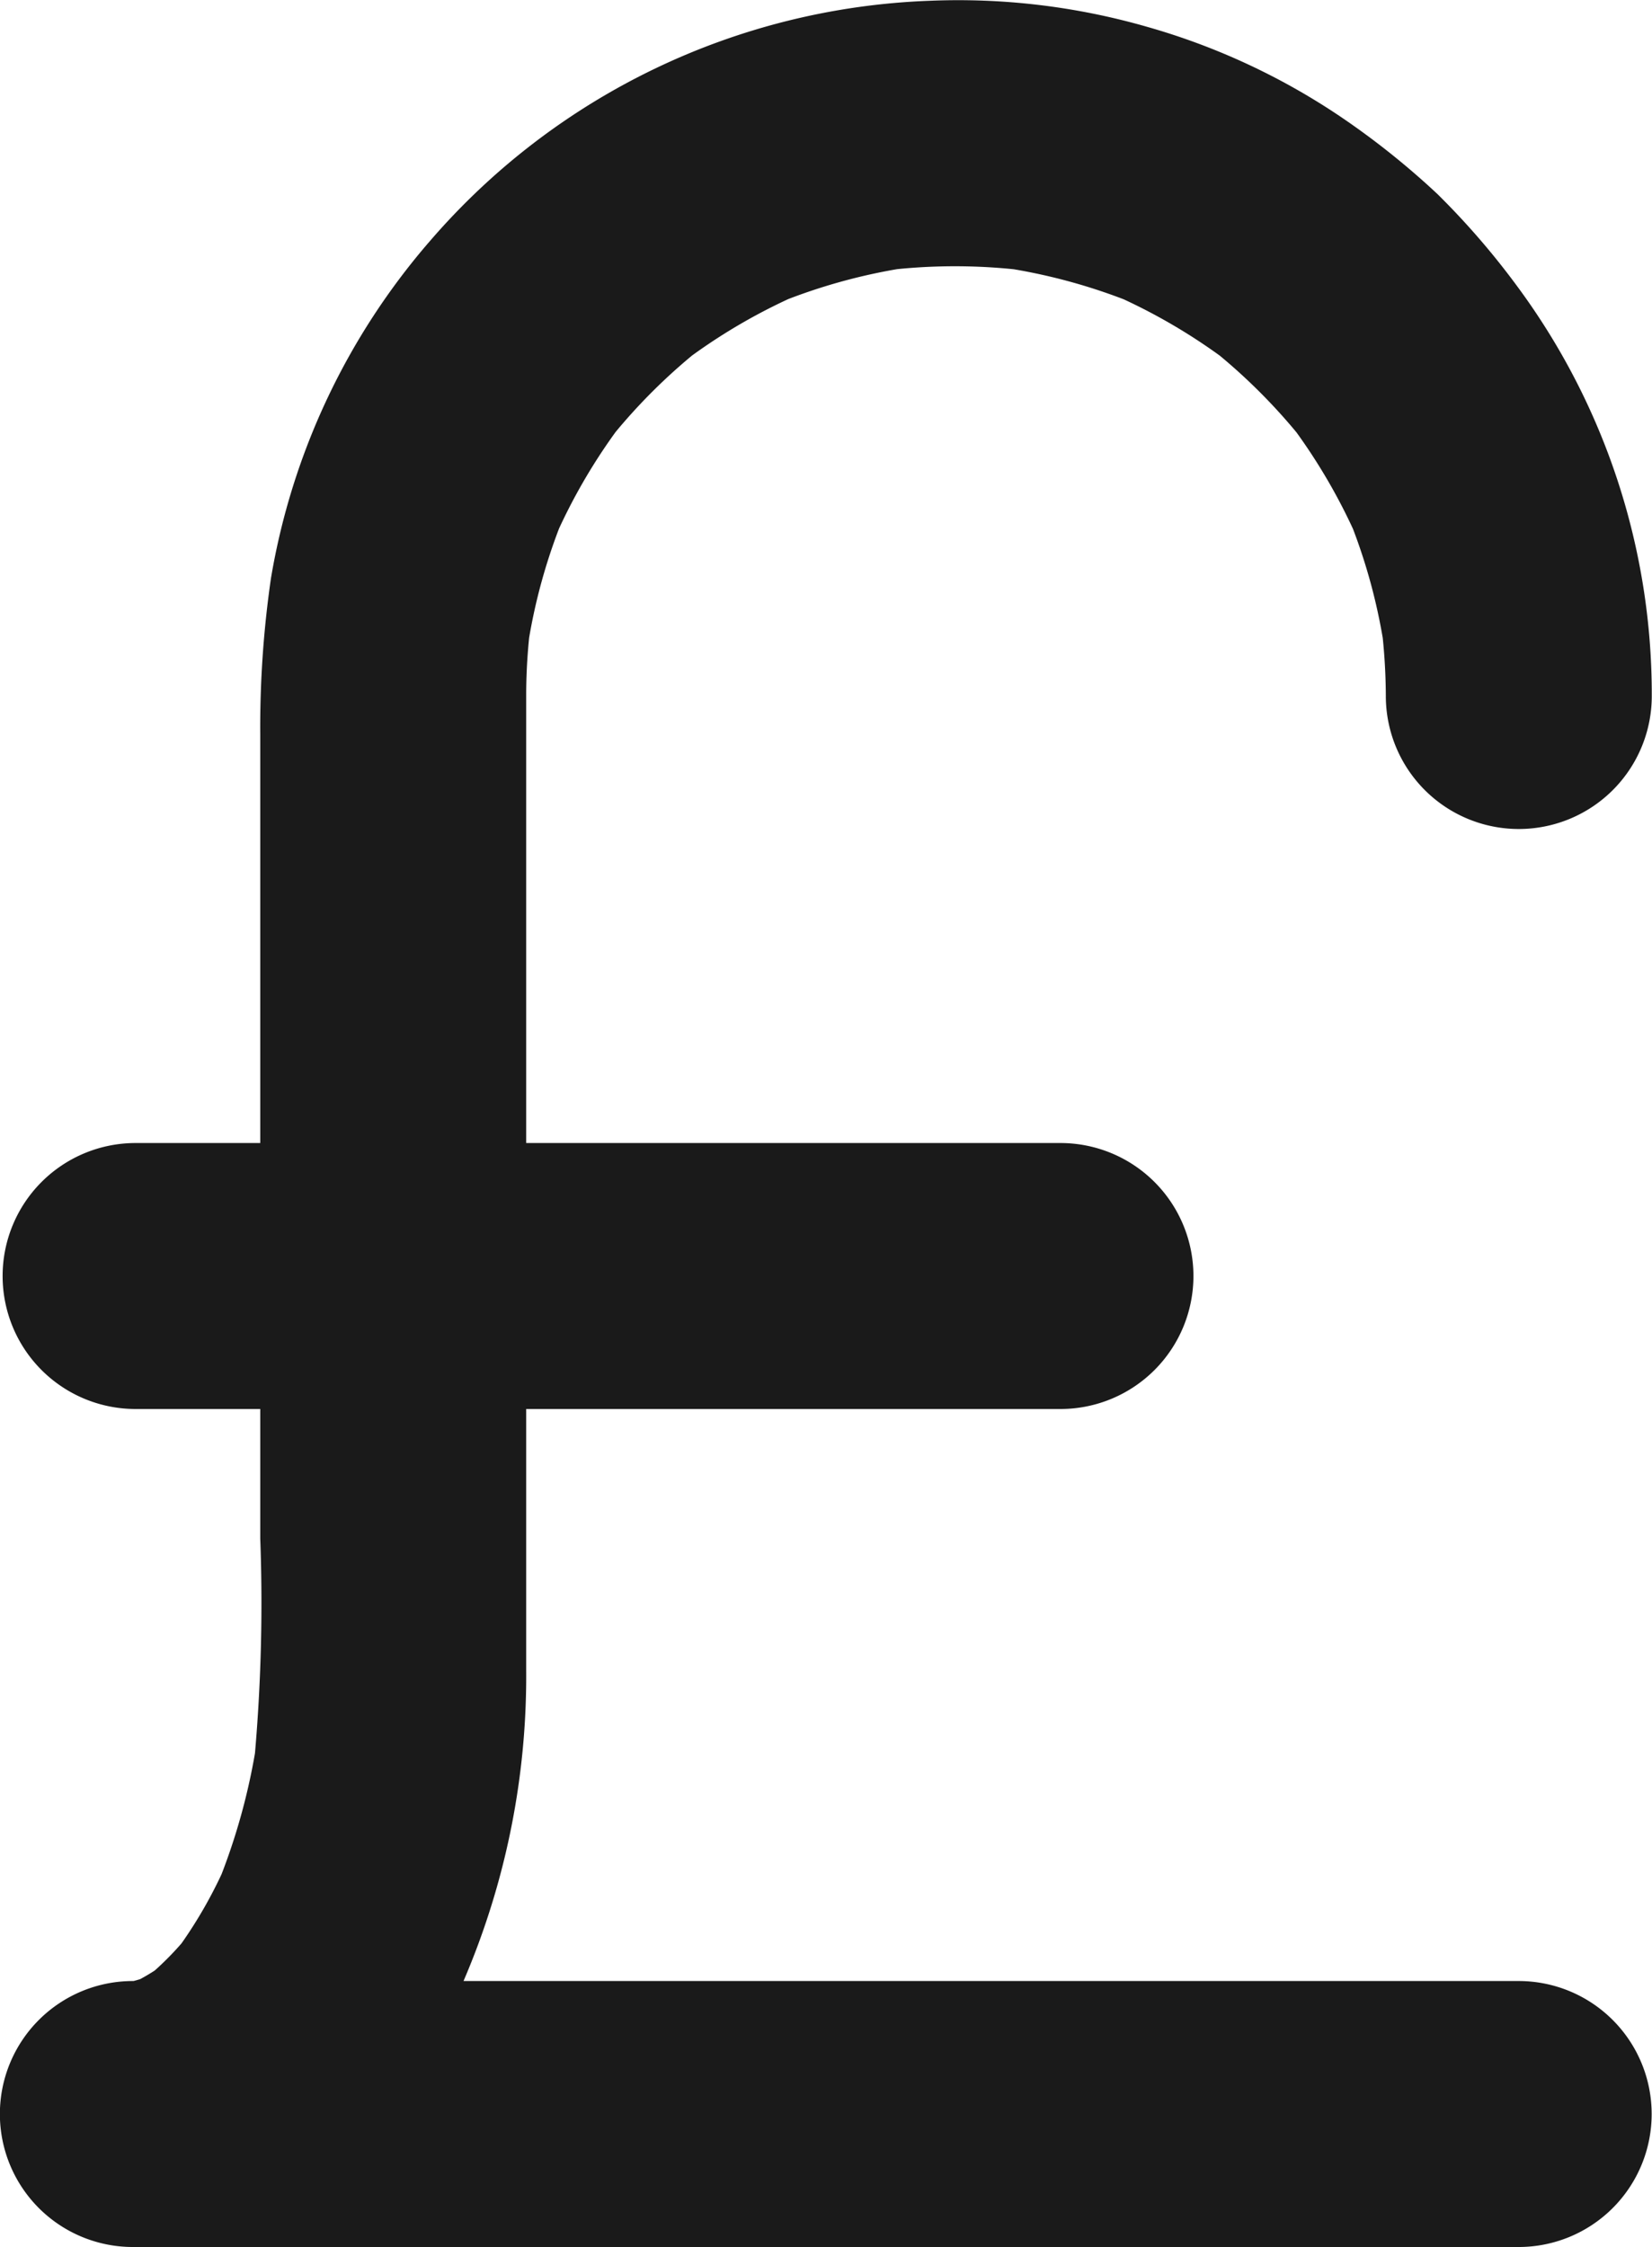
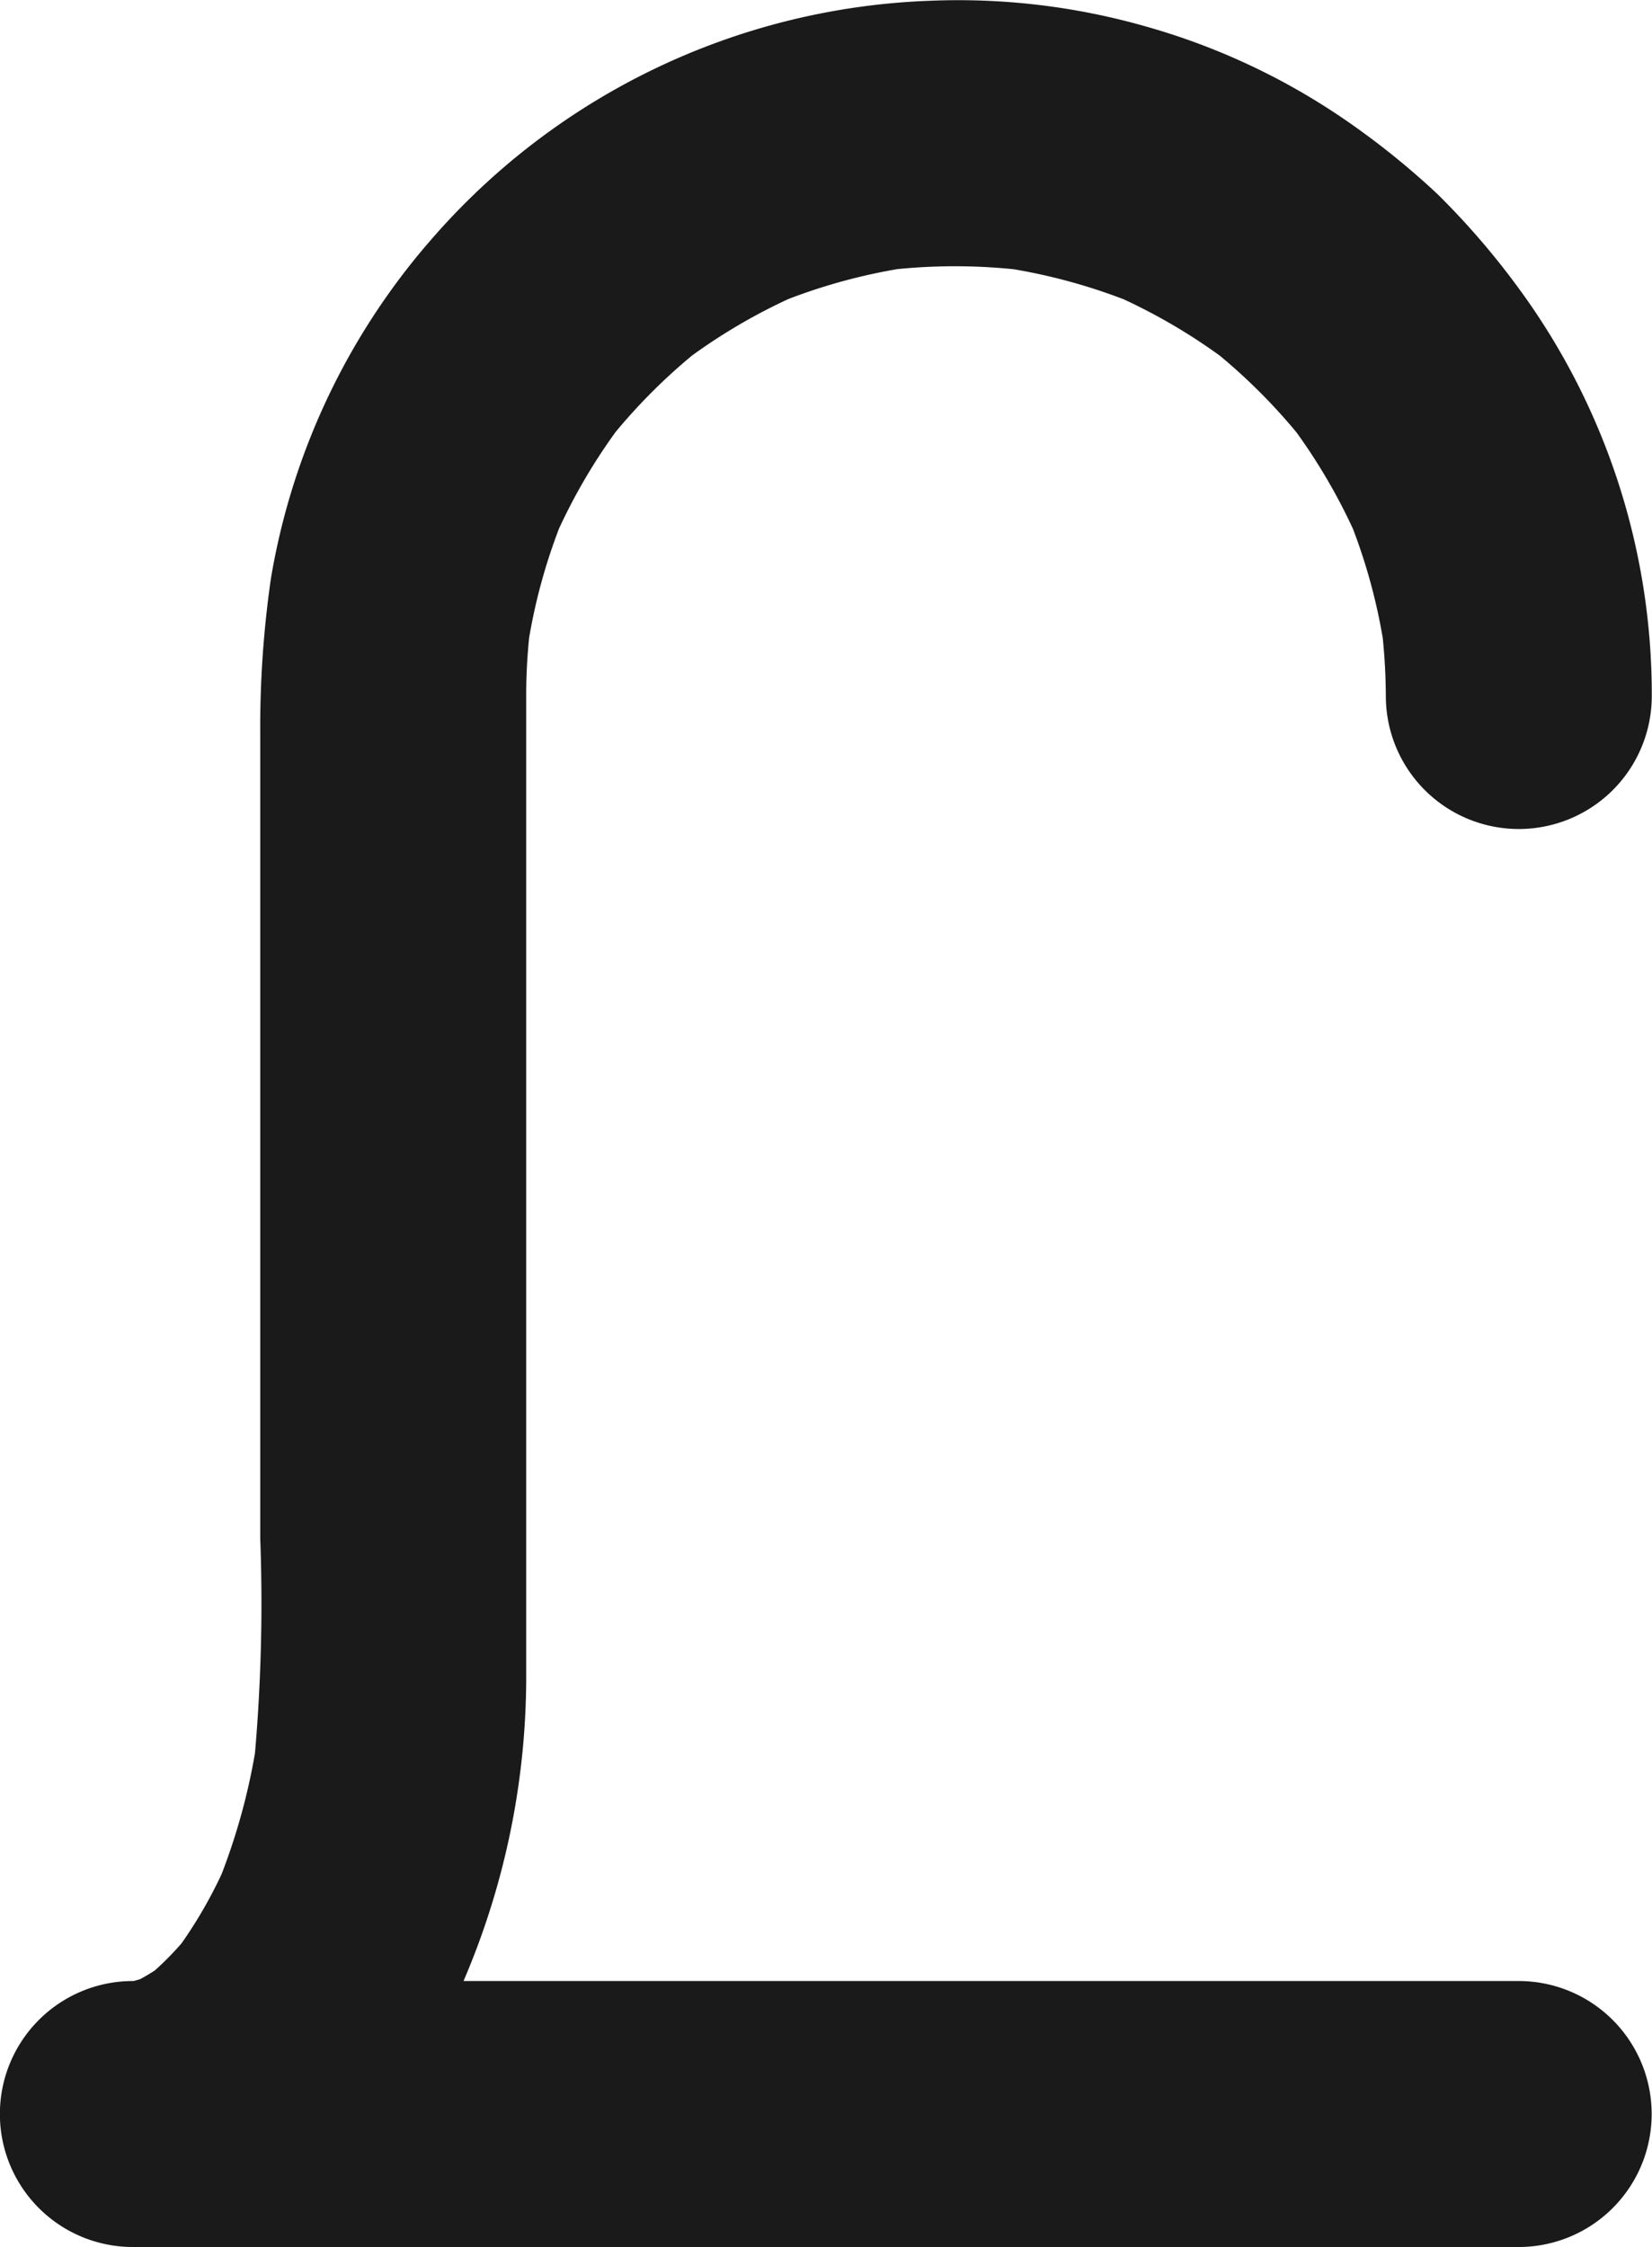
<svg xmlns="http://www.w3.org/2000/svg" width="14.511" height="19.735" viewBox="0 0 14.511 19.735">
  <defs>
    <style>.a{fill:#1a1a1a;}</style>
  </defs>
  <g transform="translate(-16.074 -4.147)">
    <path class="a" d="M29.415,21.546H17.243v2.336a3.266,3.266,0,0,0,2.713-1.932,6.783,6.783,0,0,0,.74-3.132V12.356c0-.708,0-1.417,0-2.126a5.08,5.08,0,0,1,.044-.637c-.014.1-.028.207-.042.31a5.032,5.032,0,0,1,.339-1.245l-.118.279a5.059,5.059,0,0,1,.65-1.113l-.183.236a5.061,5.061,0,0,1,.886-.886l-.236.183a5.041,5.041,0,0,1,1.113-.65l-.279.118a5.032,5.032,0,0,1,1.245-.339l-.31.042a5.094,5.094,0,0,1,1.314,0l-.31-.042a5.053,5.053,0,0,1,1.276.346l-.279-.118a5.09,5.09,0,0,1,1.088.635l-.236-.183a5.109,5.109,0,0,1,.908.908l-.183-.236a5.091,5.091,0,0,1,.635,1.088L27.9,8.646a5.053,5.053,0,0,1,.346,1.276c-.014-.1-.028-.207-.042-.31a5.265,5.265,0,0,1,.043.648,1.168,1.168,0,0,0,2.336,0,6.026,6.026,0,0,0-1.183-3.6,6.8,6.8,0,0,0-.7-.809,6.929,6.929,0,0,0-.836-.669,5.935,5.935,0,0,0-1.716-.8,6,6,0,0,0-1.912-.228,6.087,6.087,0,0,0-4.382,2.106,6.049,6.049,0,0,0-1.4,2.966,9.13,9.13,0,0,0-.094,1.373v7.061a15.359,15.359,0,0,1-.053,1.96c.014-.1.028-.207.042-.31a5.574,5.574,0,0,1-.376,1.416l.118-.279a4.006,4.006,0,0,1-.507.884l.183-.236a2.666,2.666,0,0,1-.449.456l.236-.183a1.808,1.808,0,0,1-.4.234l.279-.118a1.446,1.446,0,0,1-.339.093l.31-.042a1.522,1.522,0,0,1-.163.011,1.168,1.168,0,0,0,0,2.336H29.414a1.168,1.168,0,1,0,0-2.336Z" />
-     <path class="a" d="M17.351,53.473h8.124a1.168,1.168,0,1,0,0-2.336H17.351a1.168,1.168,0,1,0,0,2.336Z" transform="translate(-0.086 -36.951)" />
  </g>
</svg>